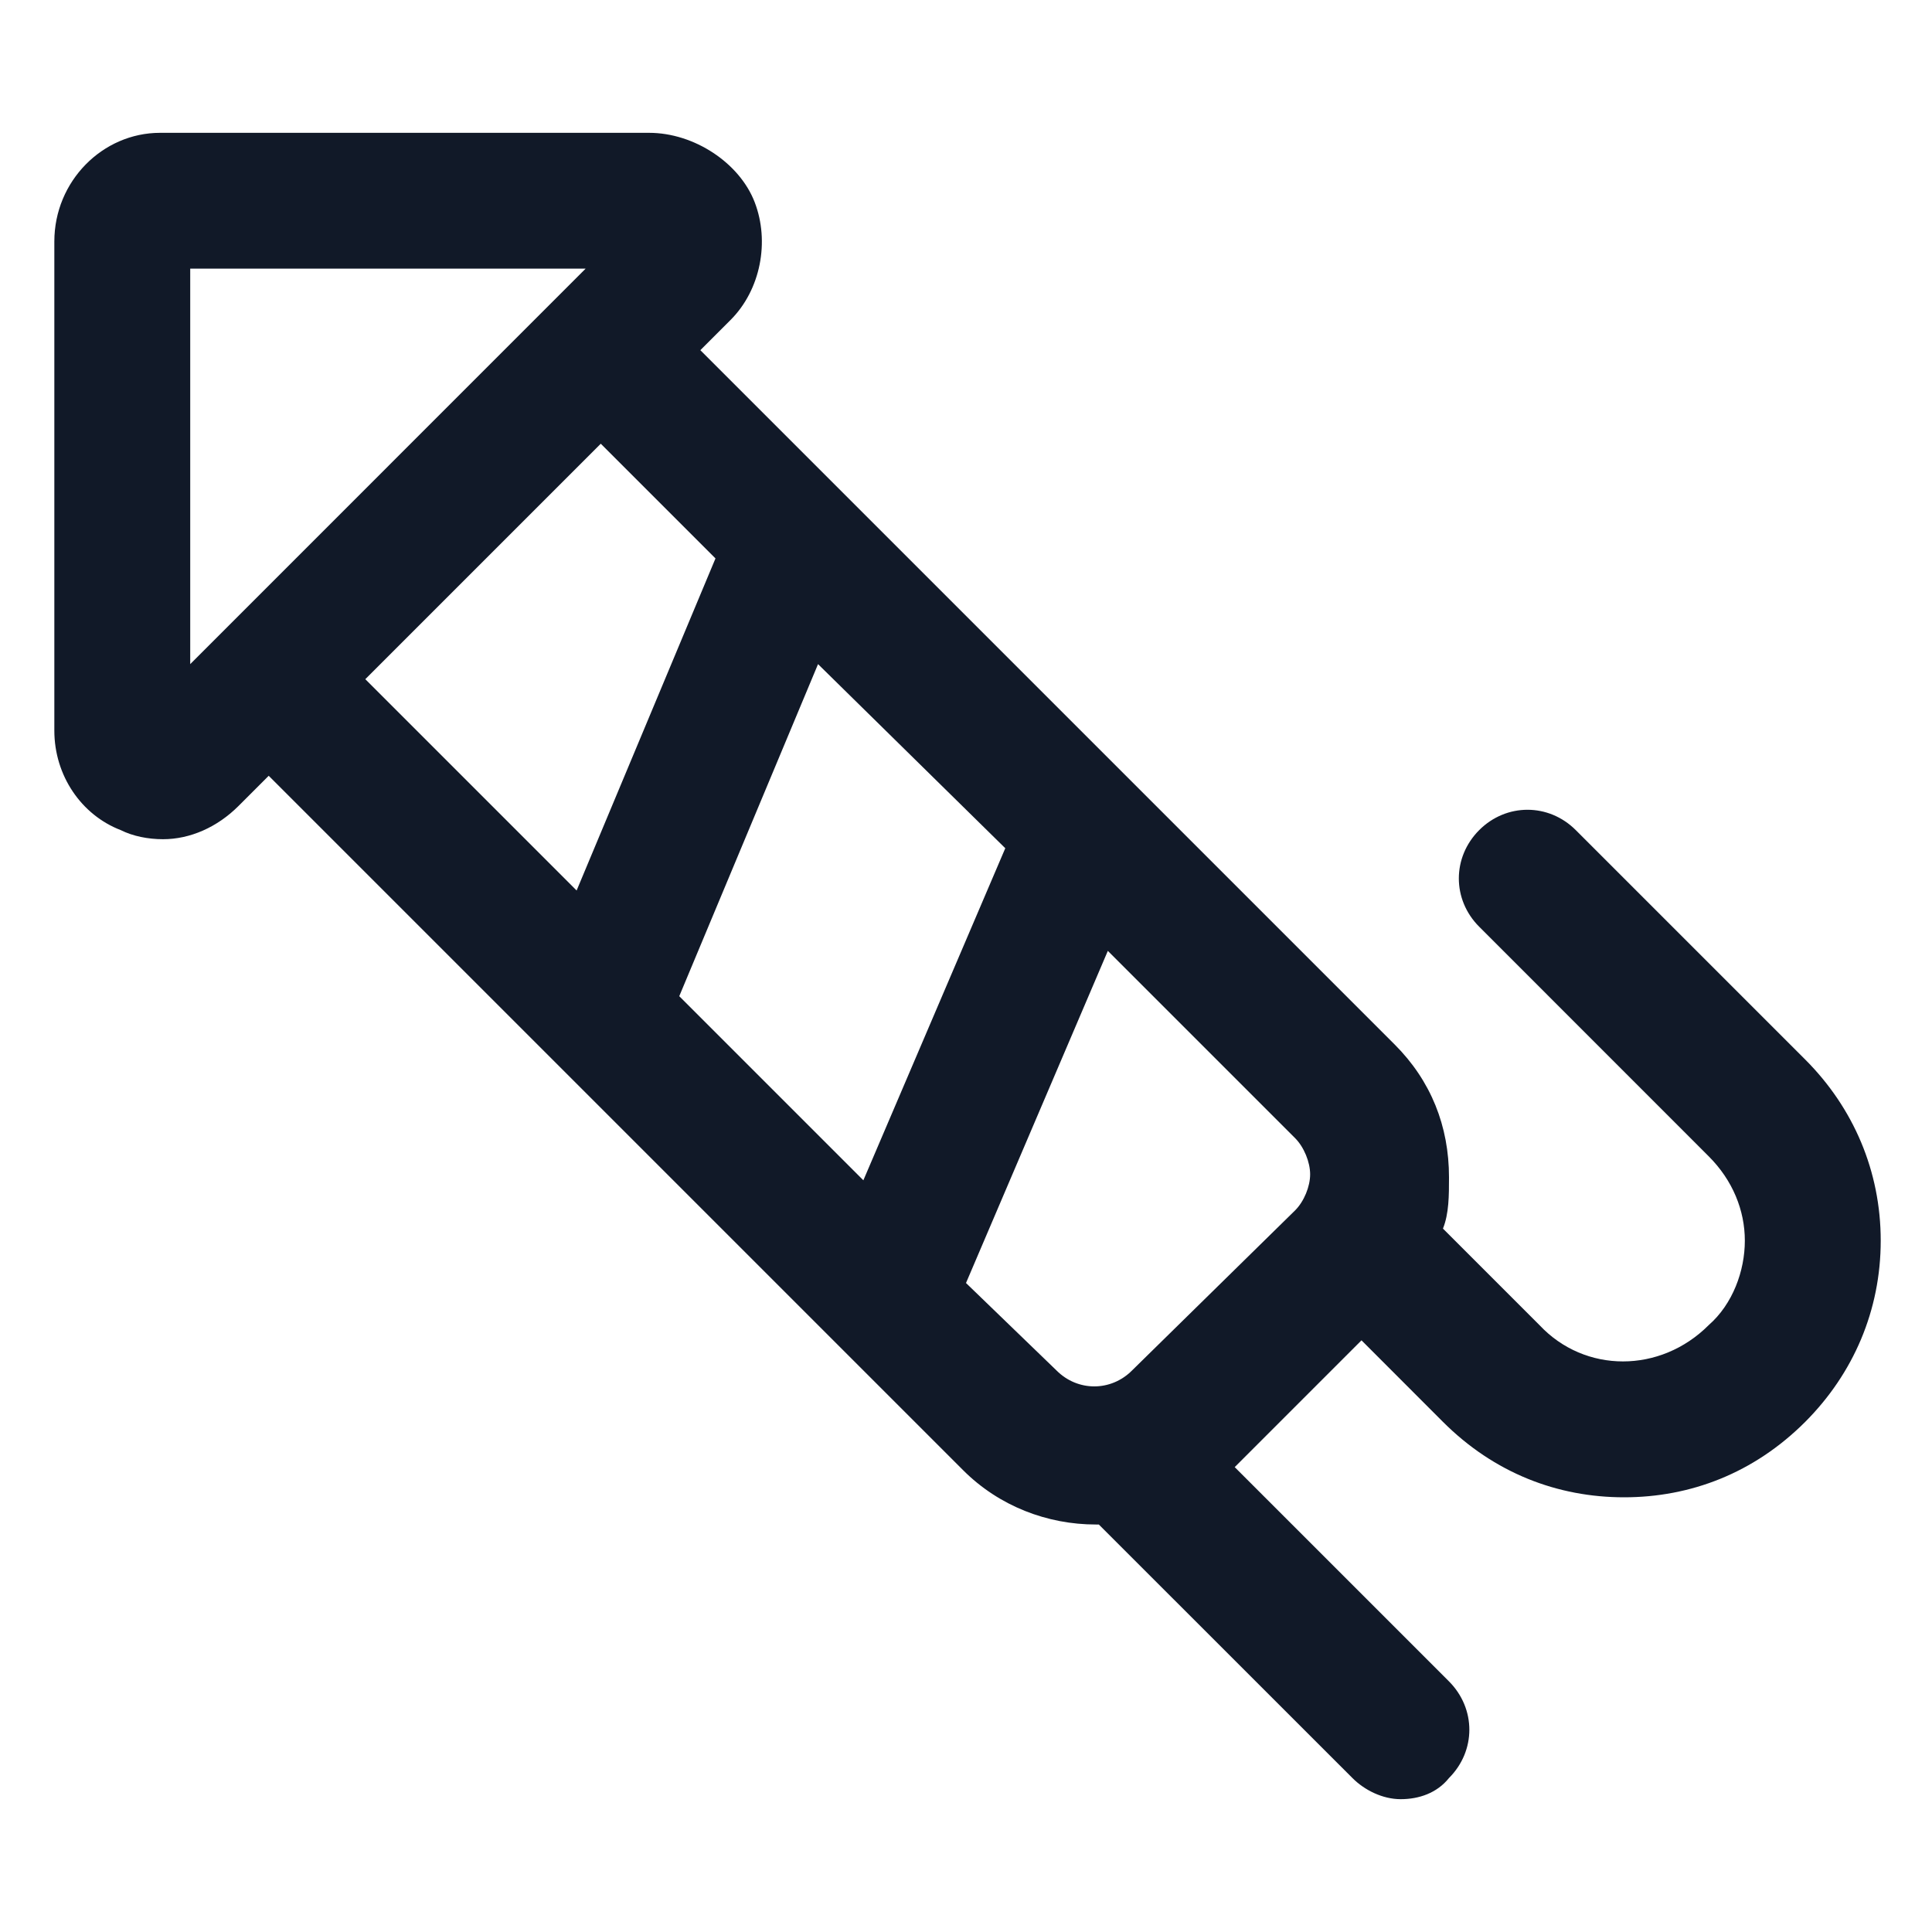
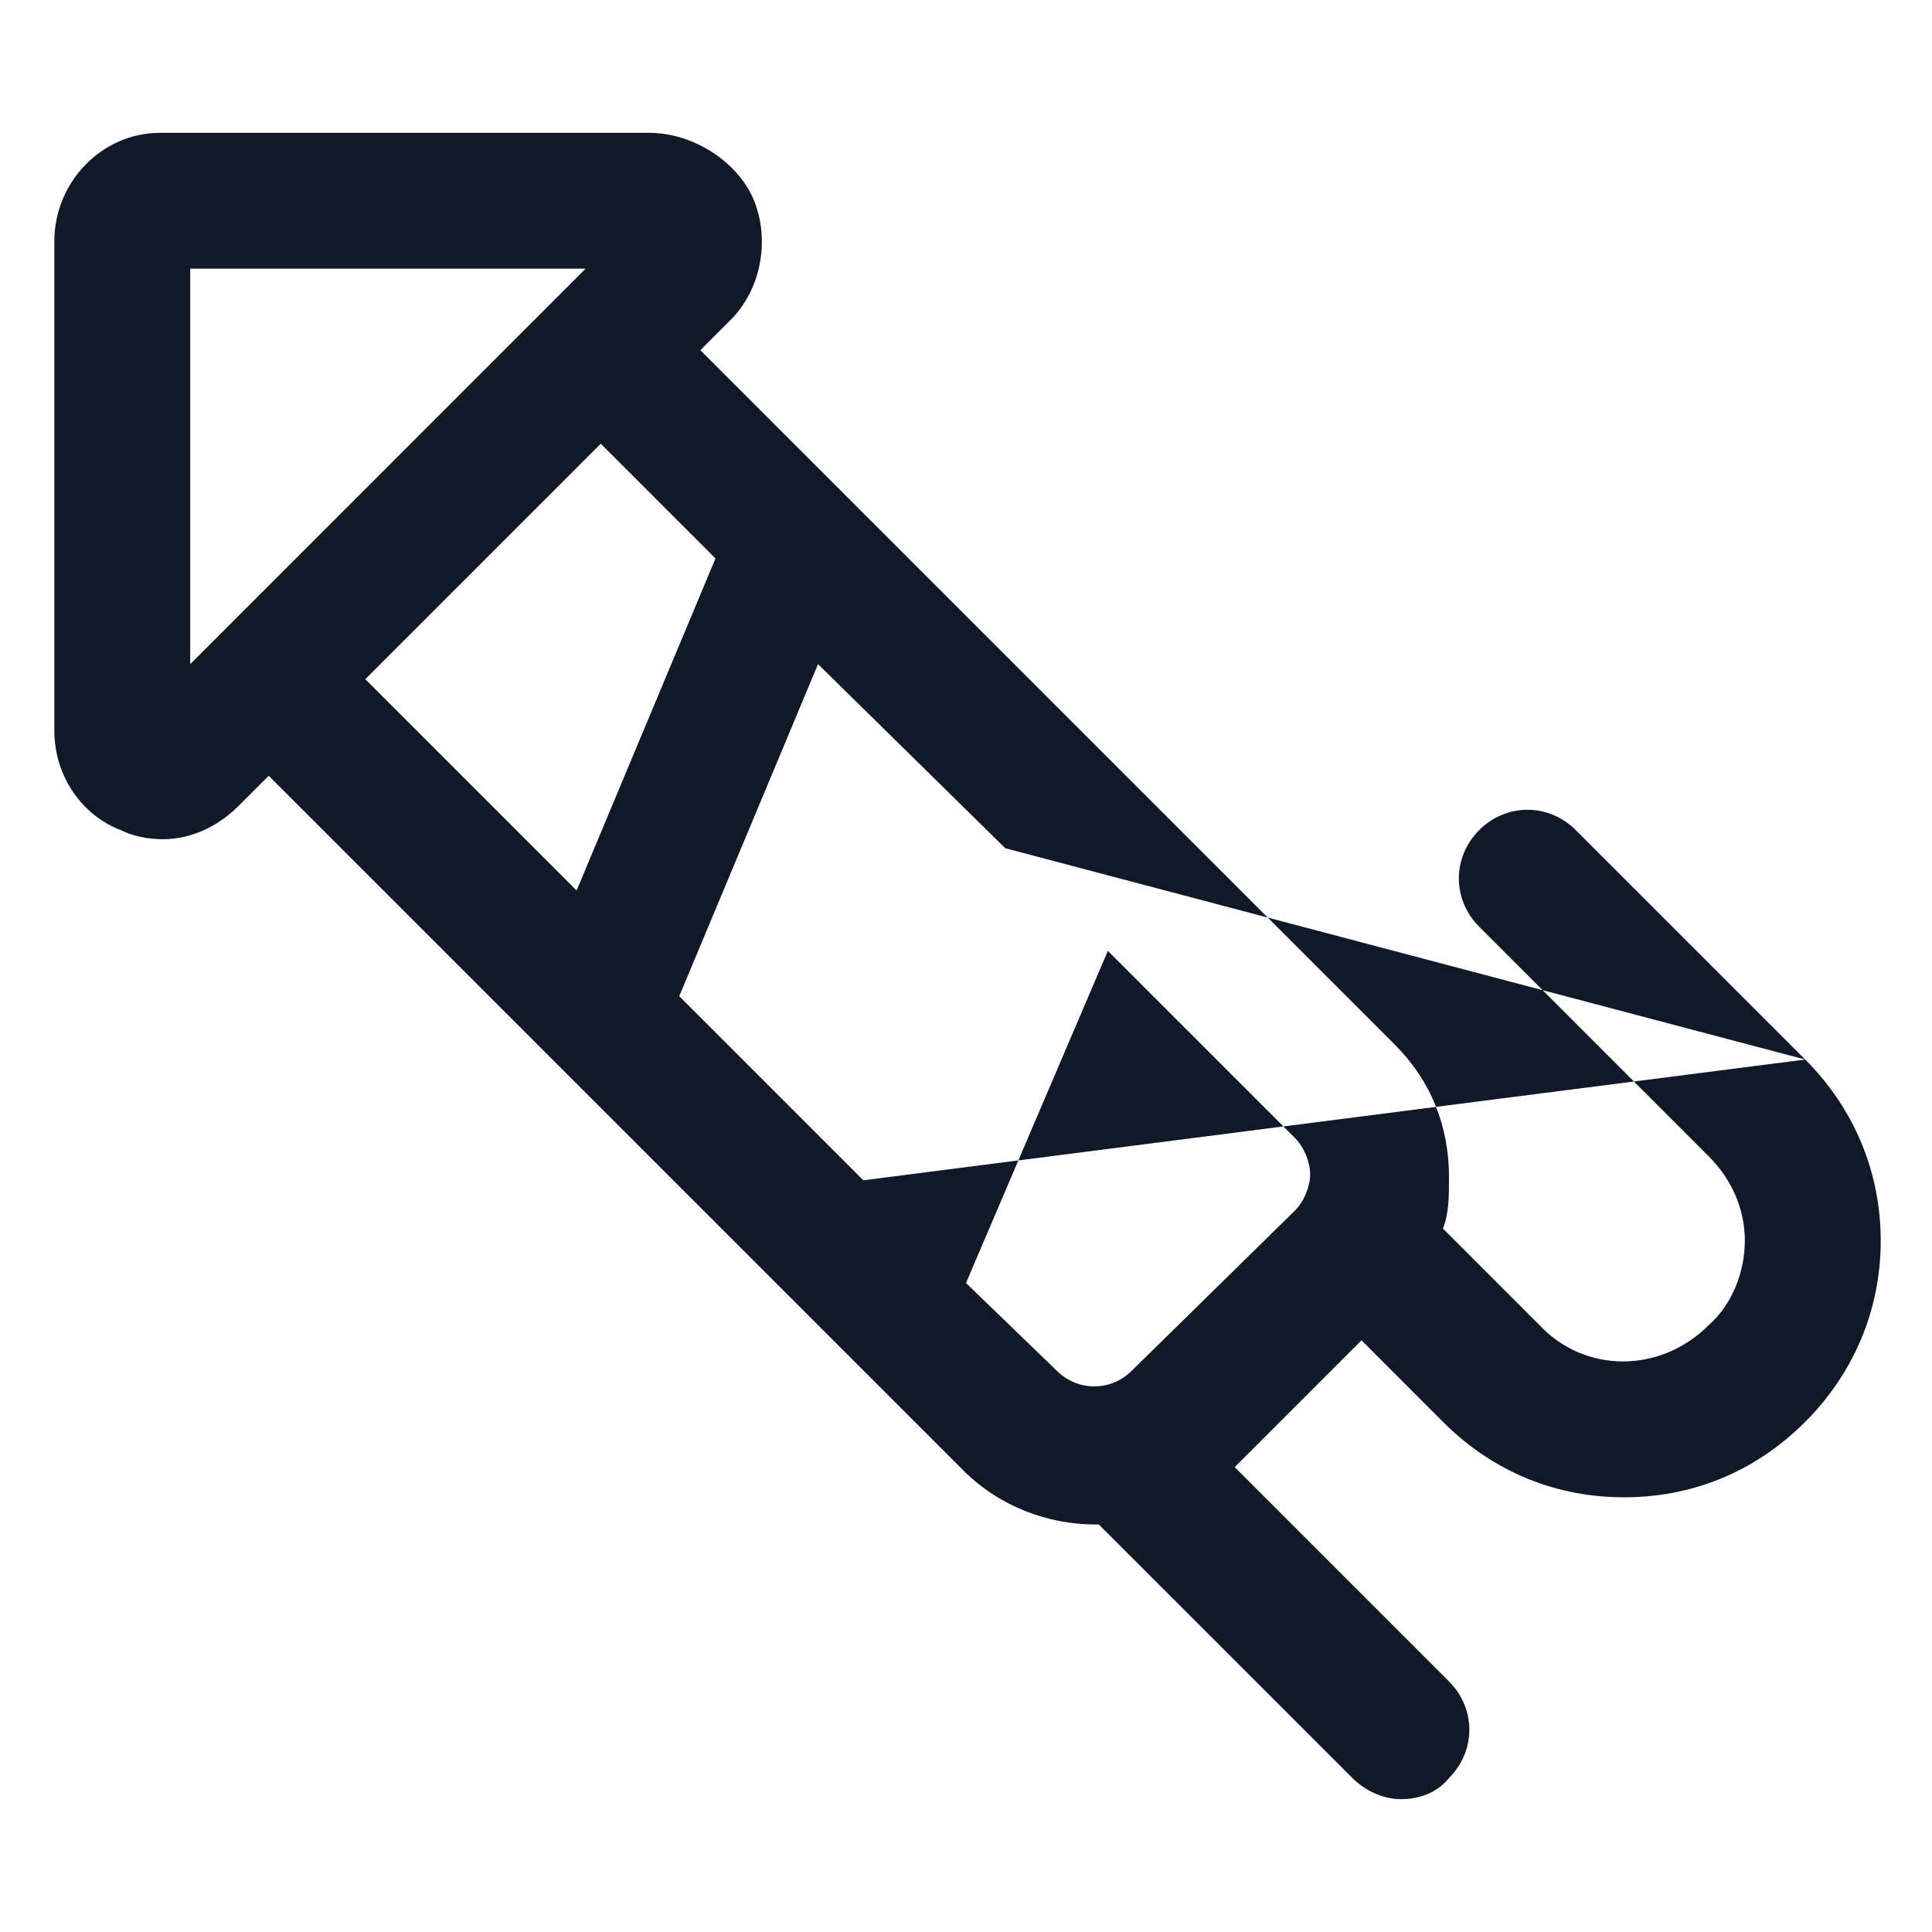
<svg xmlns="http://www.w3.org/2000/svg" width="24" height="24" viewBox="0 0 24 24" fill="none">
-   <path d="M22.425 13.162L19.575 10.312C19.238 9.975 18.712 9.975 18.375 10.312C18.038 10.65 18.038 11.175 18.375 11.512L21.225 14.363C21.525 14.662 21.675 15.037 21.675 15.412C21.675 15.787 21.525 16.2 21.225 16.462C20.625 17.062 19.688 17.062 19.125 16.462L17.925 15.262C18 15.075 18 14.85 18 14.625C18 13.988 17.775 13.425 17.325 12.975L8.7 4.35L9.075 3.975C9.45 3.6 9.563 3 9.375 2.512C9.188 2.025 8.625 1.65 8.063 1.65H1.988C1.275 1.65 0.675 2.25 0.675 3V9.075C0.675 9.637 1.013 10.125 1.5 10.312C1.65 10.387 1.838 10.425 2.025 10.425C2.363 10.425 2.7 10.275 2.963 10.012L3.338 9.637L11.963 18.262C12.412 18.712 13.012 18.938 13.613 18.938C13.613 18.938 13.613 18.938 13.65 18.938L16.8 22.087C16.95 22.238 17.175 22.35 17.4 22.35C17.625 22.35 17.85 22.275 18 22.087C18.337 21.75 18.337 21.225 18 20.887L15.338 18.225L16.913 16.65L17.925 17.663C18.562 18.3 19.35 18.6 20.175 18.6C21 18.6 21.788 18.3 22.425 17.663C23.025 17.062 23.363 16.275 23.363 15.412C23.363 14.55 23.025 13.762 22.425 13.162ZM12.488 10.537L10.725 14.662L8.438 12.375L10.162 8.25L12.488 10.537ZM2.363 8.25V3.337H7.275L2.363 8.25ZM7.463 5.512L8.888 6.937L7.163 11.062L4.538 8.437L7.463 5.512ZM12 15.938L13.762 11.812L16.087 14.137C16.2 14.25 16.275 14.438 16.275 14.588C16.275 14.738 16.2 14.925 16.087 15.037L14.062 17.025C13.8 17.288 13.387 17.288 13.125 17.025L12 15.938Z" fill="#111928" />
+   <path d="M22.425 13.162L19.575 10.312C19.238 9.975 18.712 9.975 18.375 10.312C18.038 10.65 18.038 11.175 18.375 11.512L21.225 14.363C21.525 14.662 21.675 15.037 21.675 15.412C21.675 15.787 21.525 16.2 21.225 16.462C20.625 17.062 19.688 17.062 19.125 16.462L17.925 15.262C18 15.075 18 14.85 18 14.625C18 13.988 17.775 13.425 17.325 12.975L8.7 4.35L9.075 3.975C9.45 3.6 9.563 3 9.375 2.512C9.188 2.025 8.625 1.65 8.063 1.65H1.988C1.275 1.65 0.675 2.25 0.675 3V9.075C0.675 9.637 1.013 10.125 1.5 10.312C1.65 10.387 1.838 10.425 2.025 10.425C2.363 10.425 2.7 10.275 2.963 10.012L3.338 9.637L11.963 18.262C12.412 18.712 13.012 18.938 13.613 18.938C13.613 18.938 13.613 18.938 13.65 18.938L16.8 22.087C16.95 22.238 17.175 22.35 17.4 22.35C17.625 22.35 17.85 22.275 18 22.087C18.337 21.75 18.337 21.225 18 20.887L15.338 18.225L16.913 16.65L17.925 17.663C18.562 18.3 19.35 18.6 20.175 18.6C21 18.6 21.788 18.3 22.425 17.663C23.025 17.062 23.363 16.275 23.363 15.412C23.363 14.55 23.025 13.762 22.425 13.162ZL10.725 14.662L8.438 12.375L10.162 8.25L12.488 10.537ZM2.363 8.25V3.337H7.275L2.363 8.25ZM7.463 5.512L8.888 6.937L7.163 11.062L4.538 8.437L7.463 5.512ZM12 15.938L13.762 11.812L16.087 14.137C16.2 14.25 16.275 14.438 16.275 14.588C16.275 14.738 16.2 14.925 16.087 15.037L14.062 17.025C13.8 17.288 13.387 17.288 13.125 17.025L12 15.938Z" fill="#111928" />
</svg>